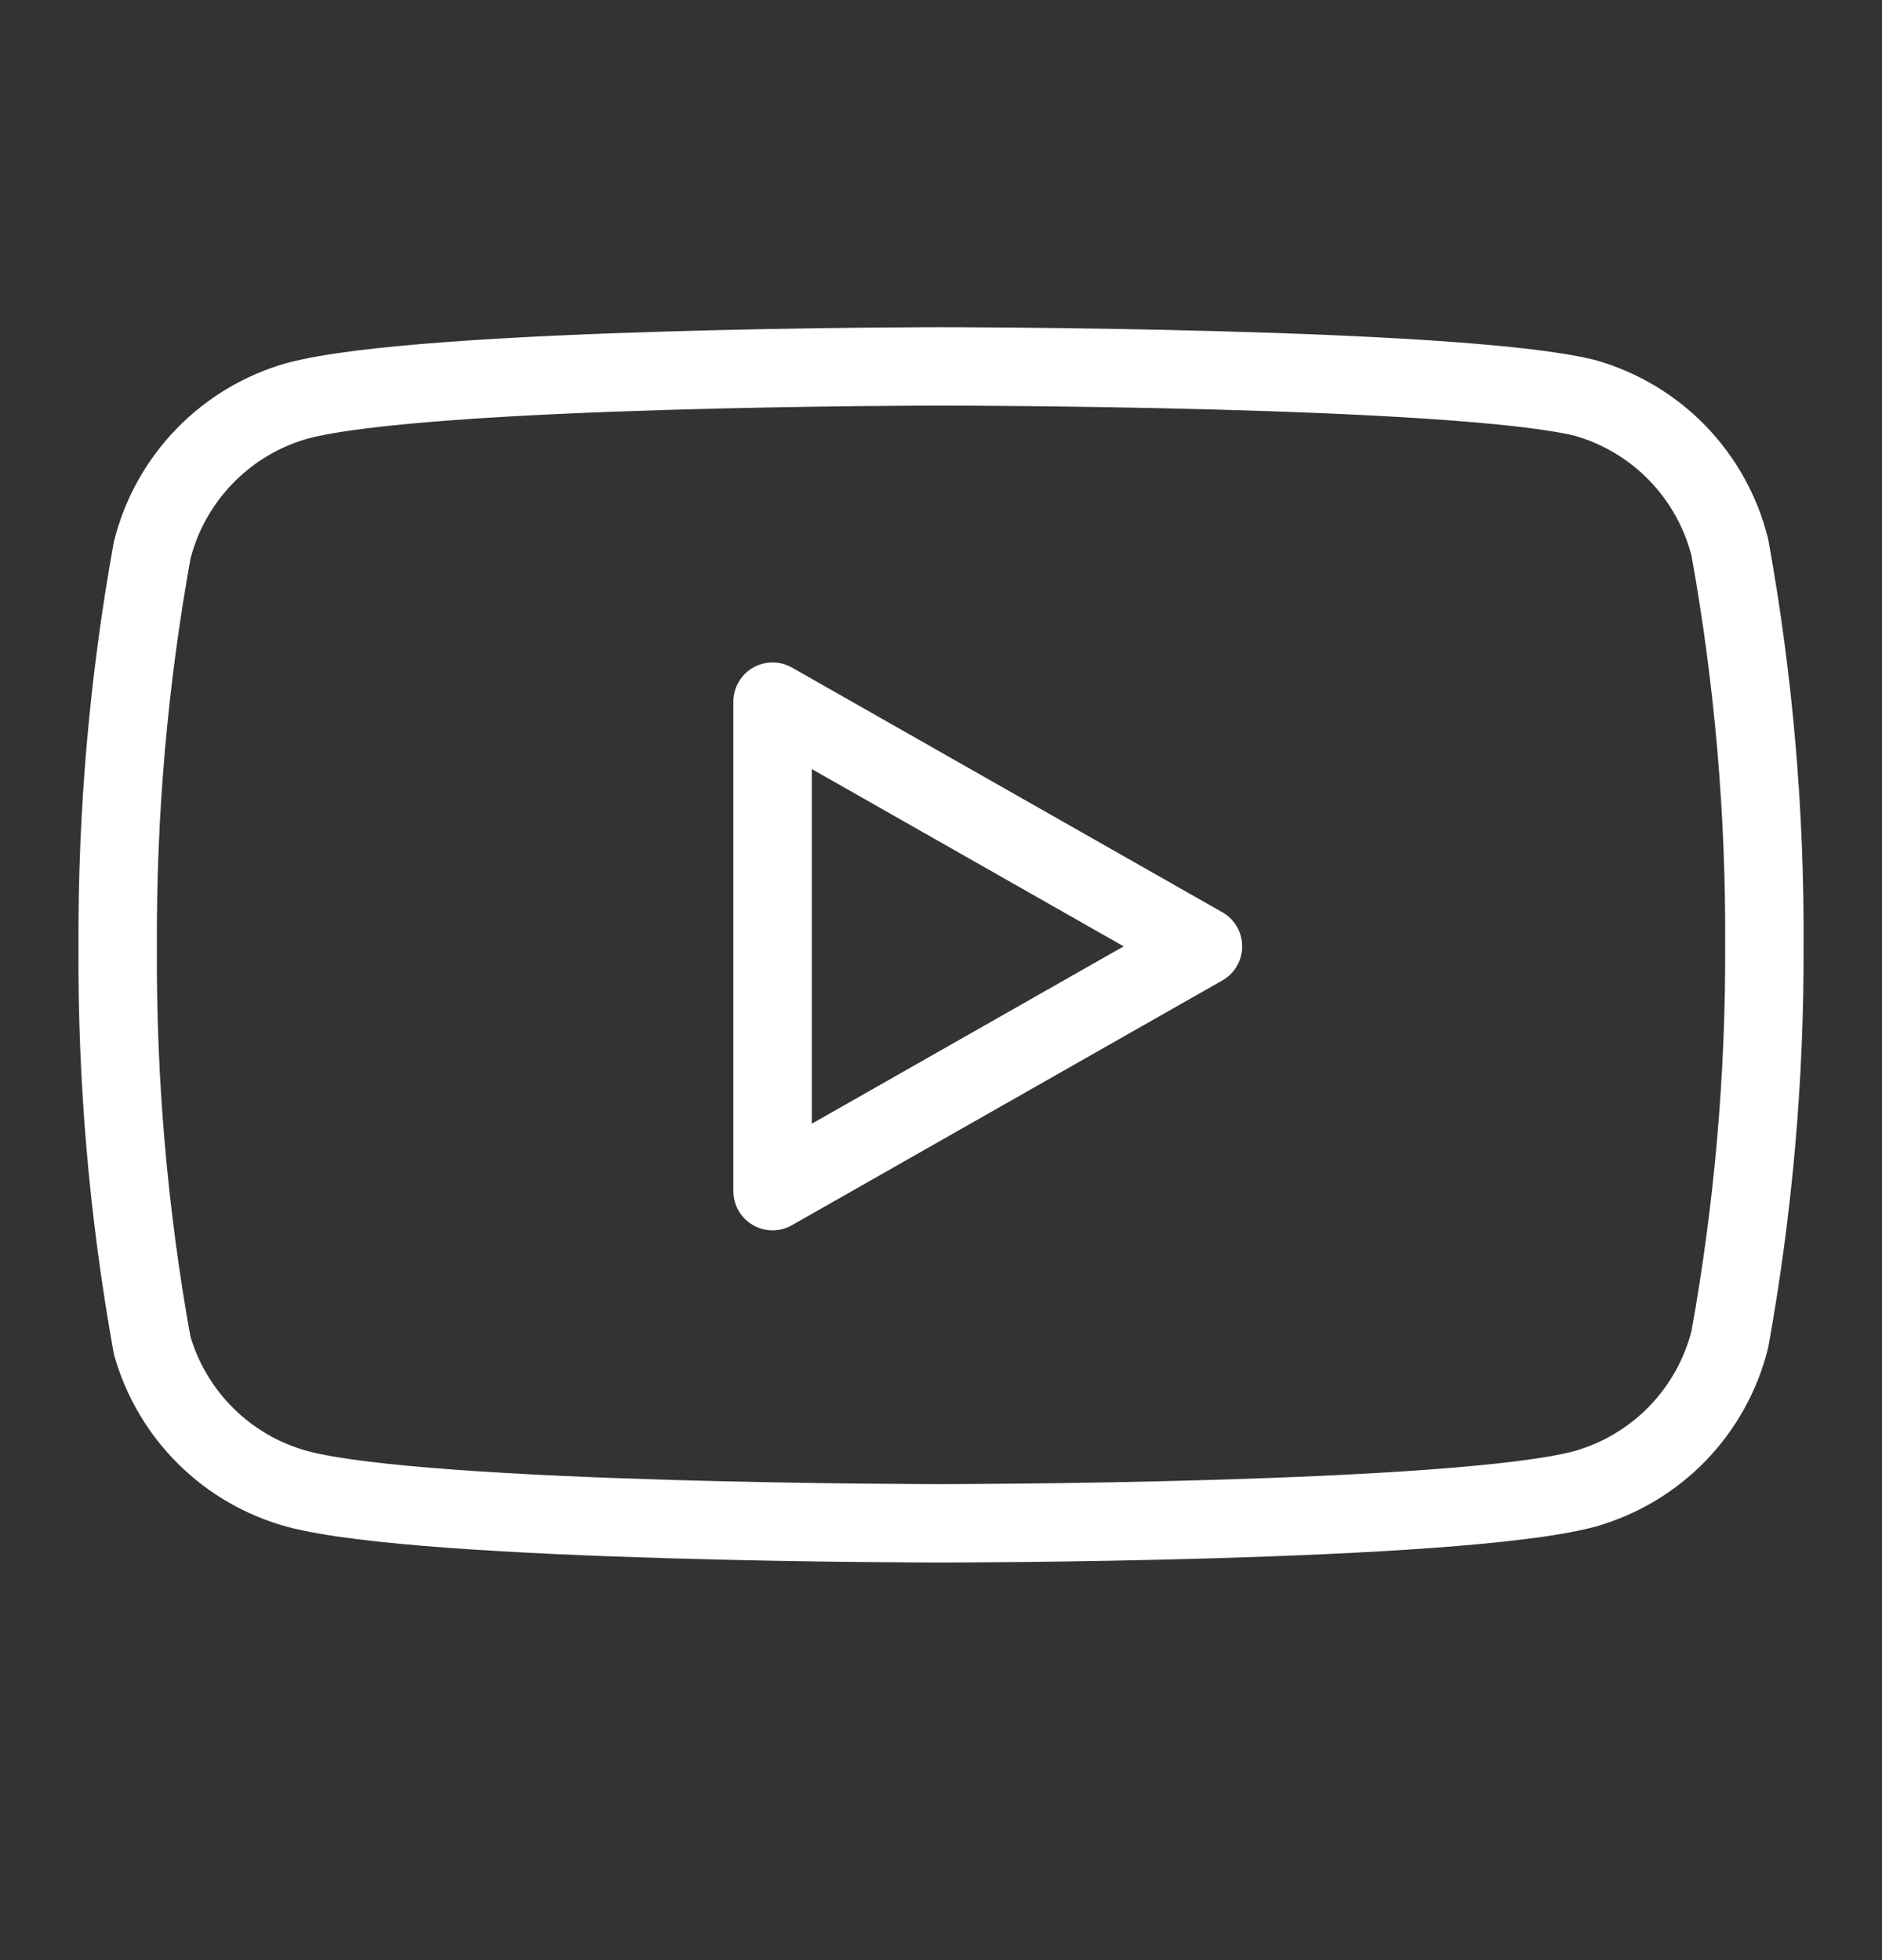
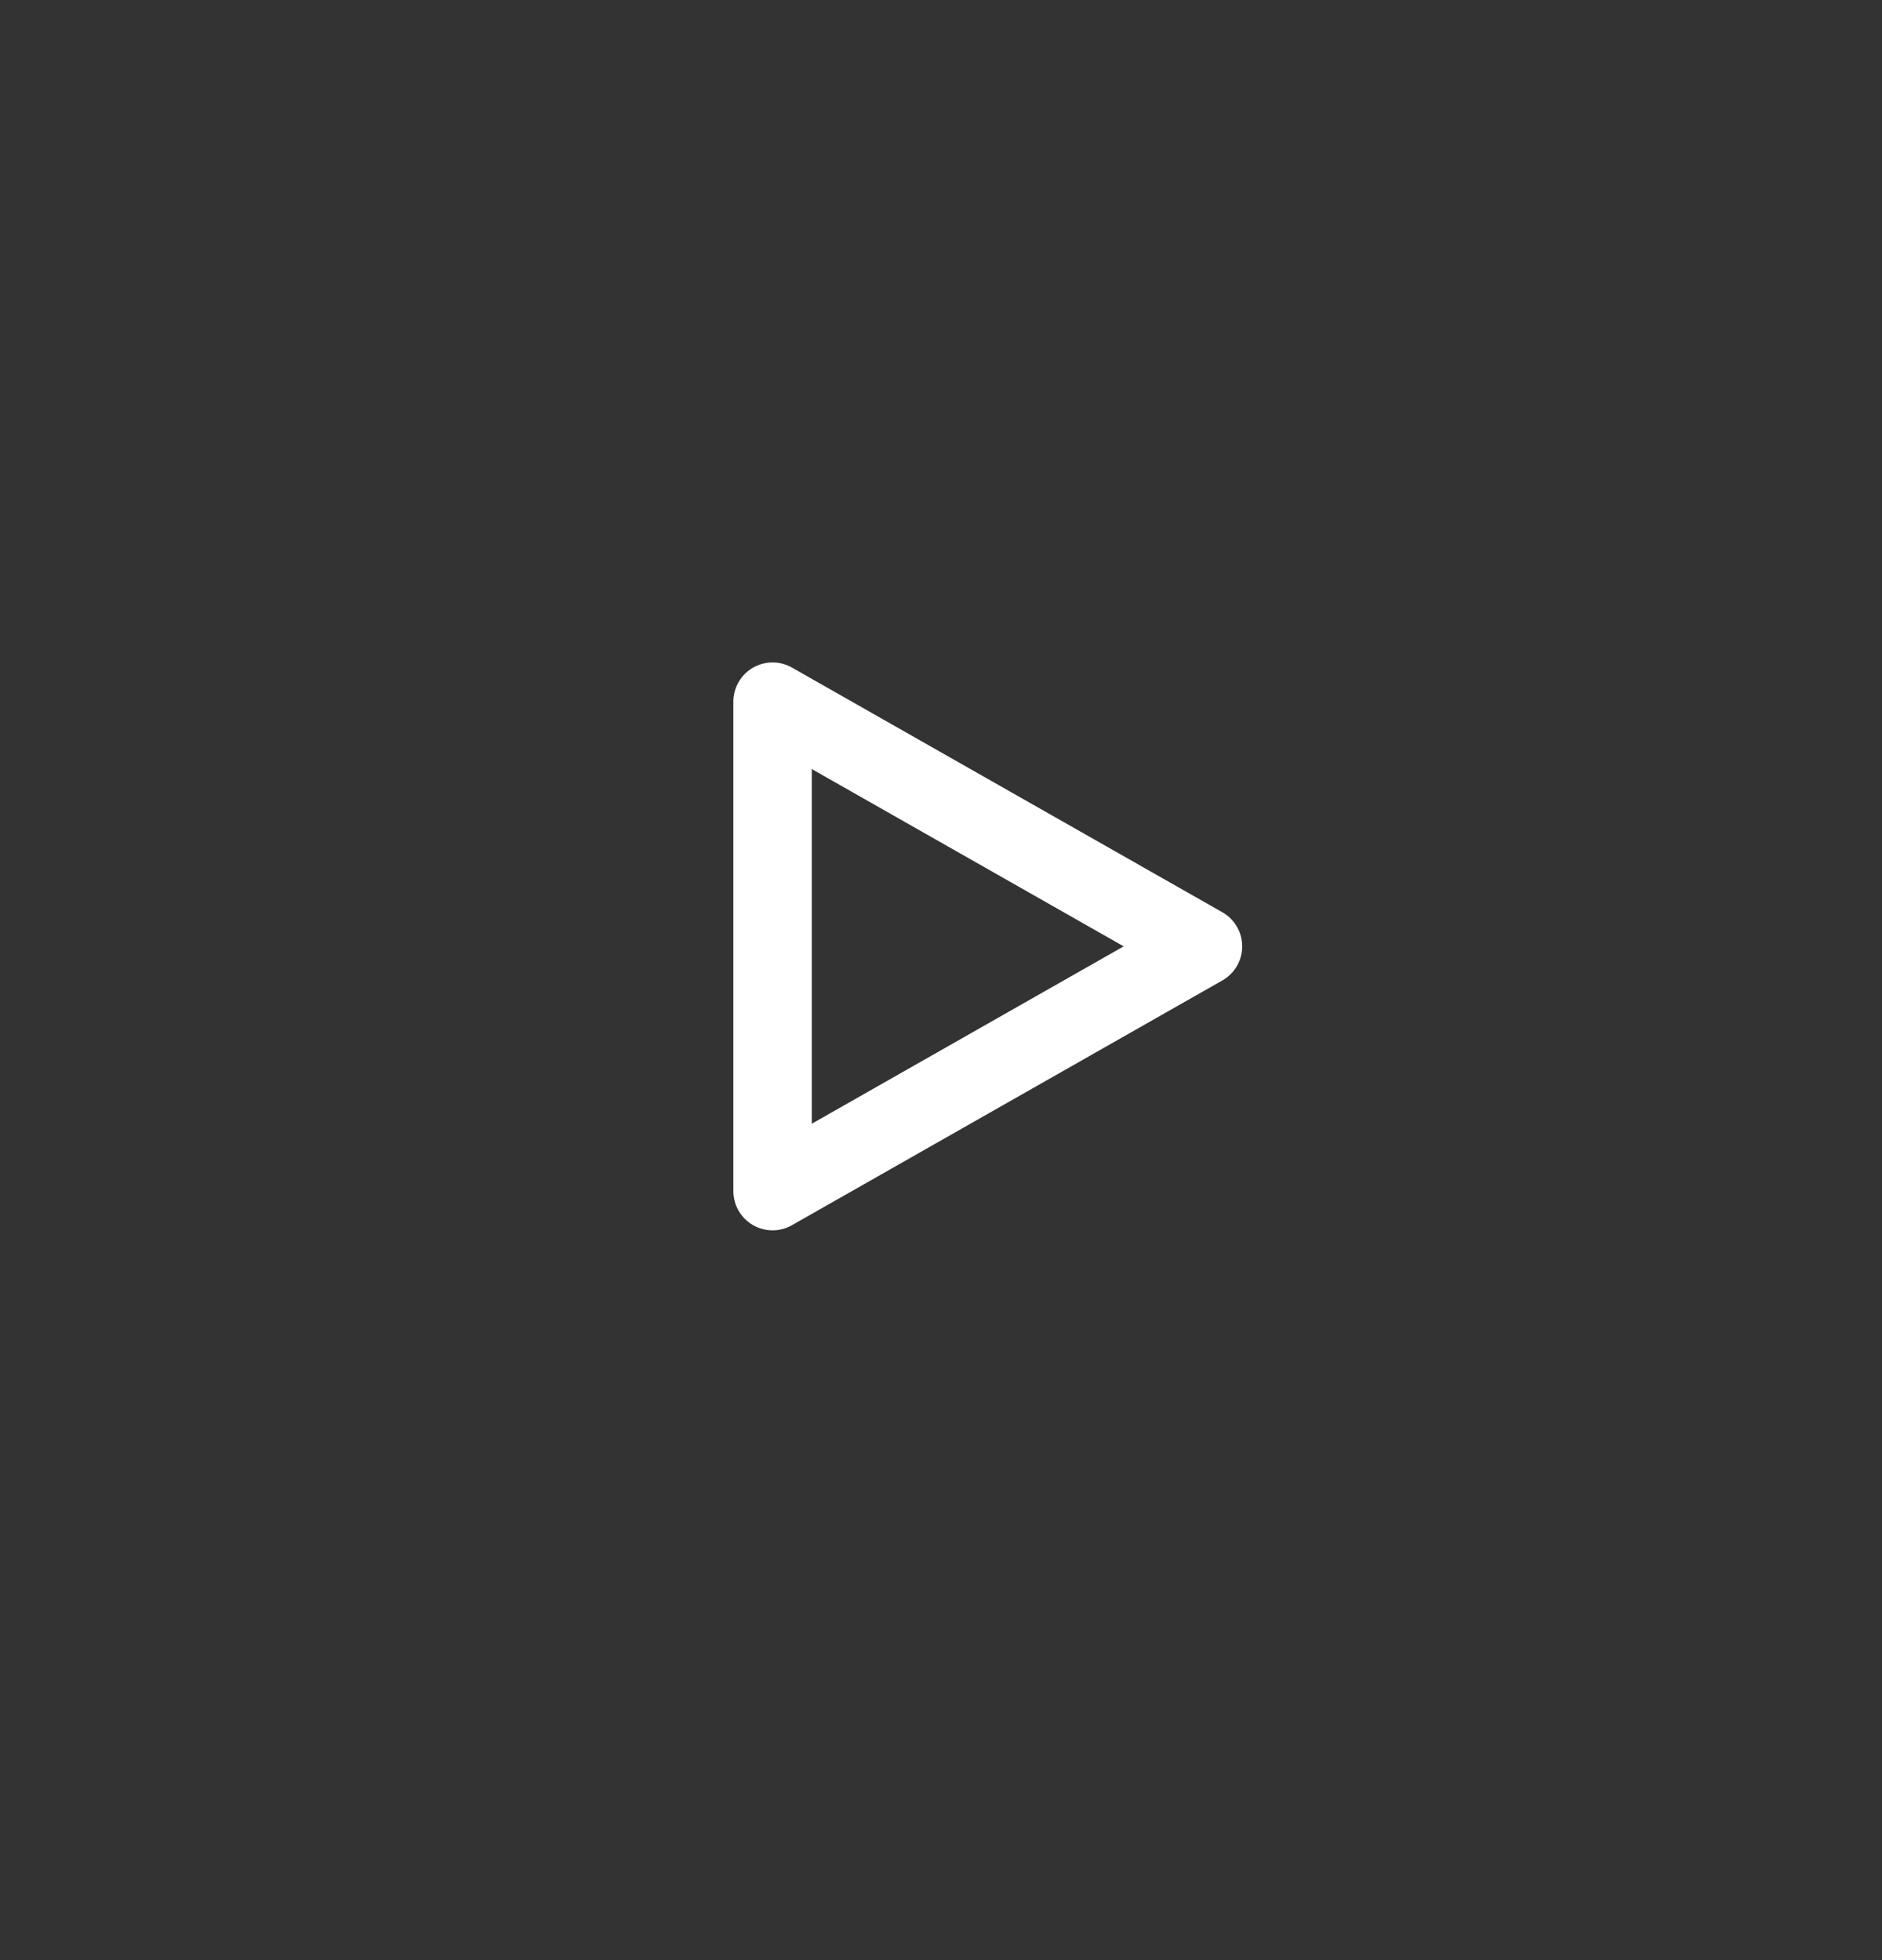
<svg xmlns="http://www.w3.org/2000/svg" width="24" height="25" viewBox="0 0 24 25" fill="none">
  <rect x="0" y="0" width="24" height="25" fill="#333333" stroke="none" />
-   <path d="M22.06 6.983C21.947 6.53 21.716 6.115 21.391 5.779C21.066 5.444 20.658 5.201 20.209 5.074C18.567 4.673 12 4.673 12 4.673C12 4.673 5.433 4.673 3.791 5.112C3.342 5.239 2.934 5.482 2.609 5.818C2.284 6.153 2.053 6.568 1.94 7.021C1.639 8.687 1.492 10.377 1.501 12.07C1.49 13.776 1.637 15.479 1.94 17.158C2.065 17.597 2.301 17.996 2.625 18.317C2.949 18.638 3.351 18.87 3.791 18.99C5.433 19.429 12 19.429 12 19.429C12 19.429 18.567 19.429 20.209 18.99C20.658 18.863 21.066 18.62 21.391 18.285C21.716 17.949 21.947 17.534 22.06 17.081C22.358 15.428 22.506 13.75 22.5 12.07C22.51 10.364 22.363 8.661 22.06 6.983V6.983Z" stroke="white" stroke-linecap="round" stroke-linejoin="round" />
  <path d="M9.852 15.192L15.341 12.07L9.852 8.949V15.192Z" stroke="white" stroke-linecap="round" stroke-linejoin="round" />
</svg>